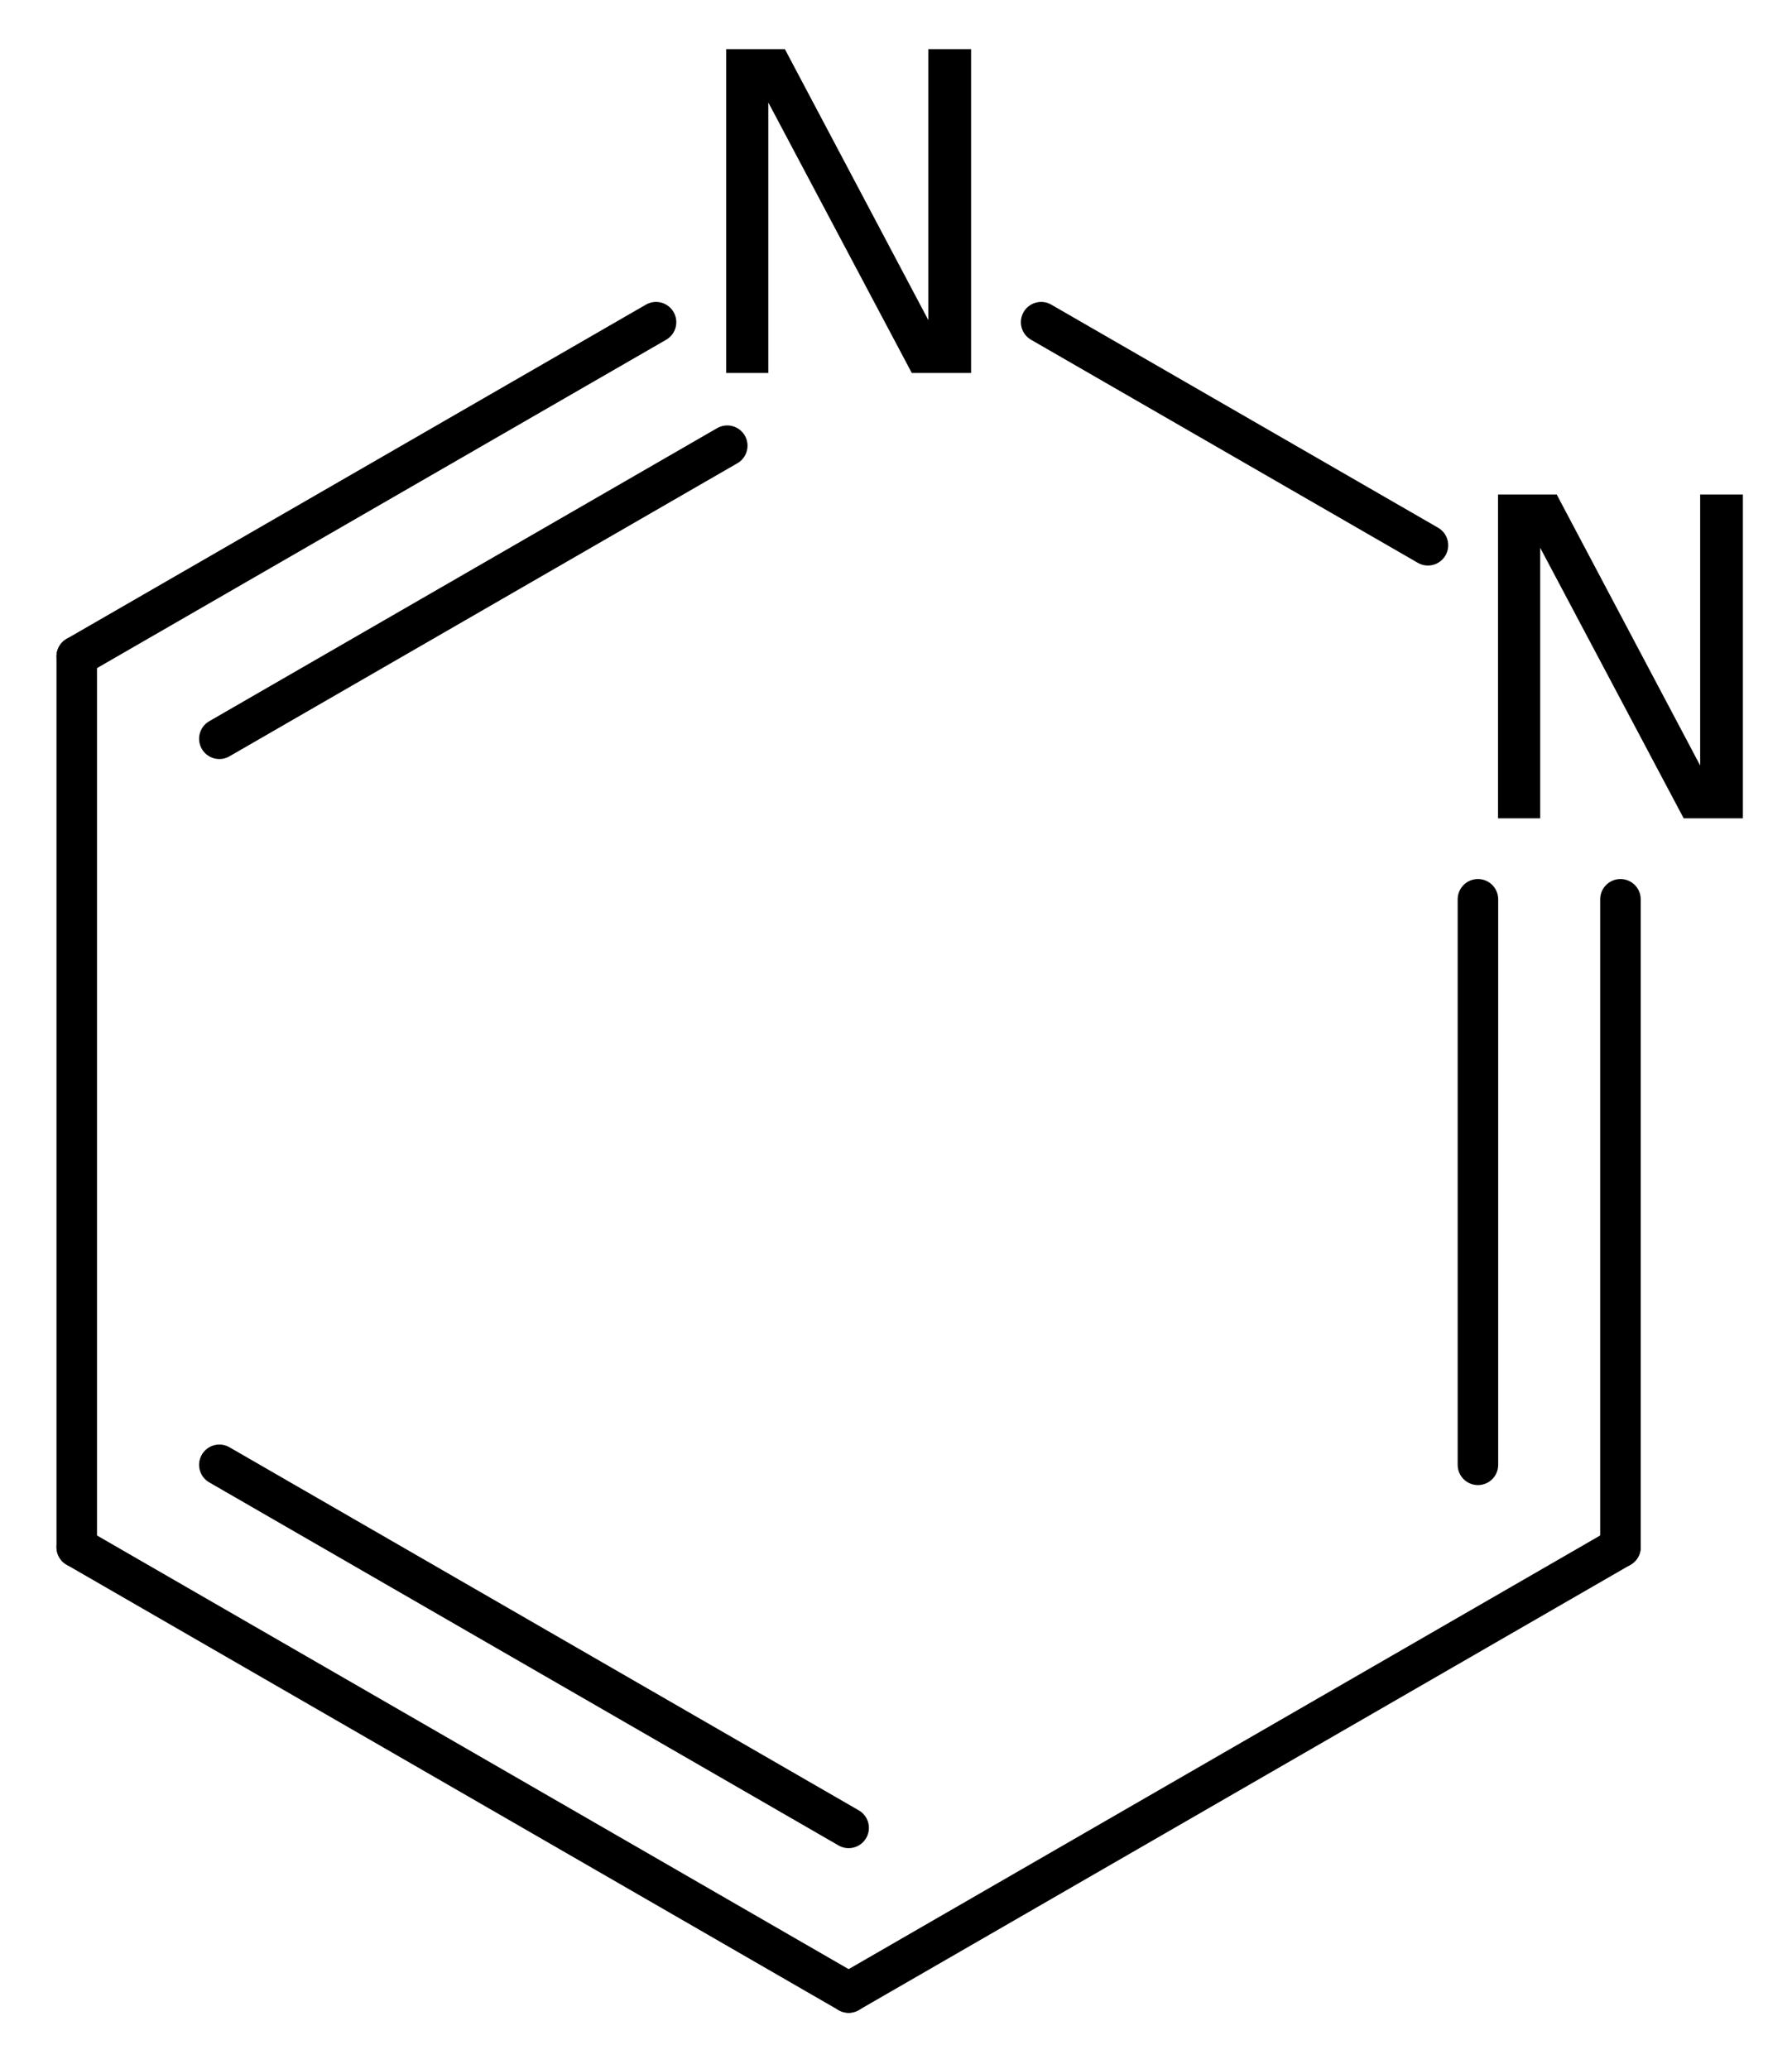
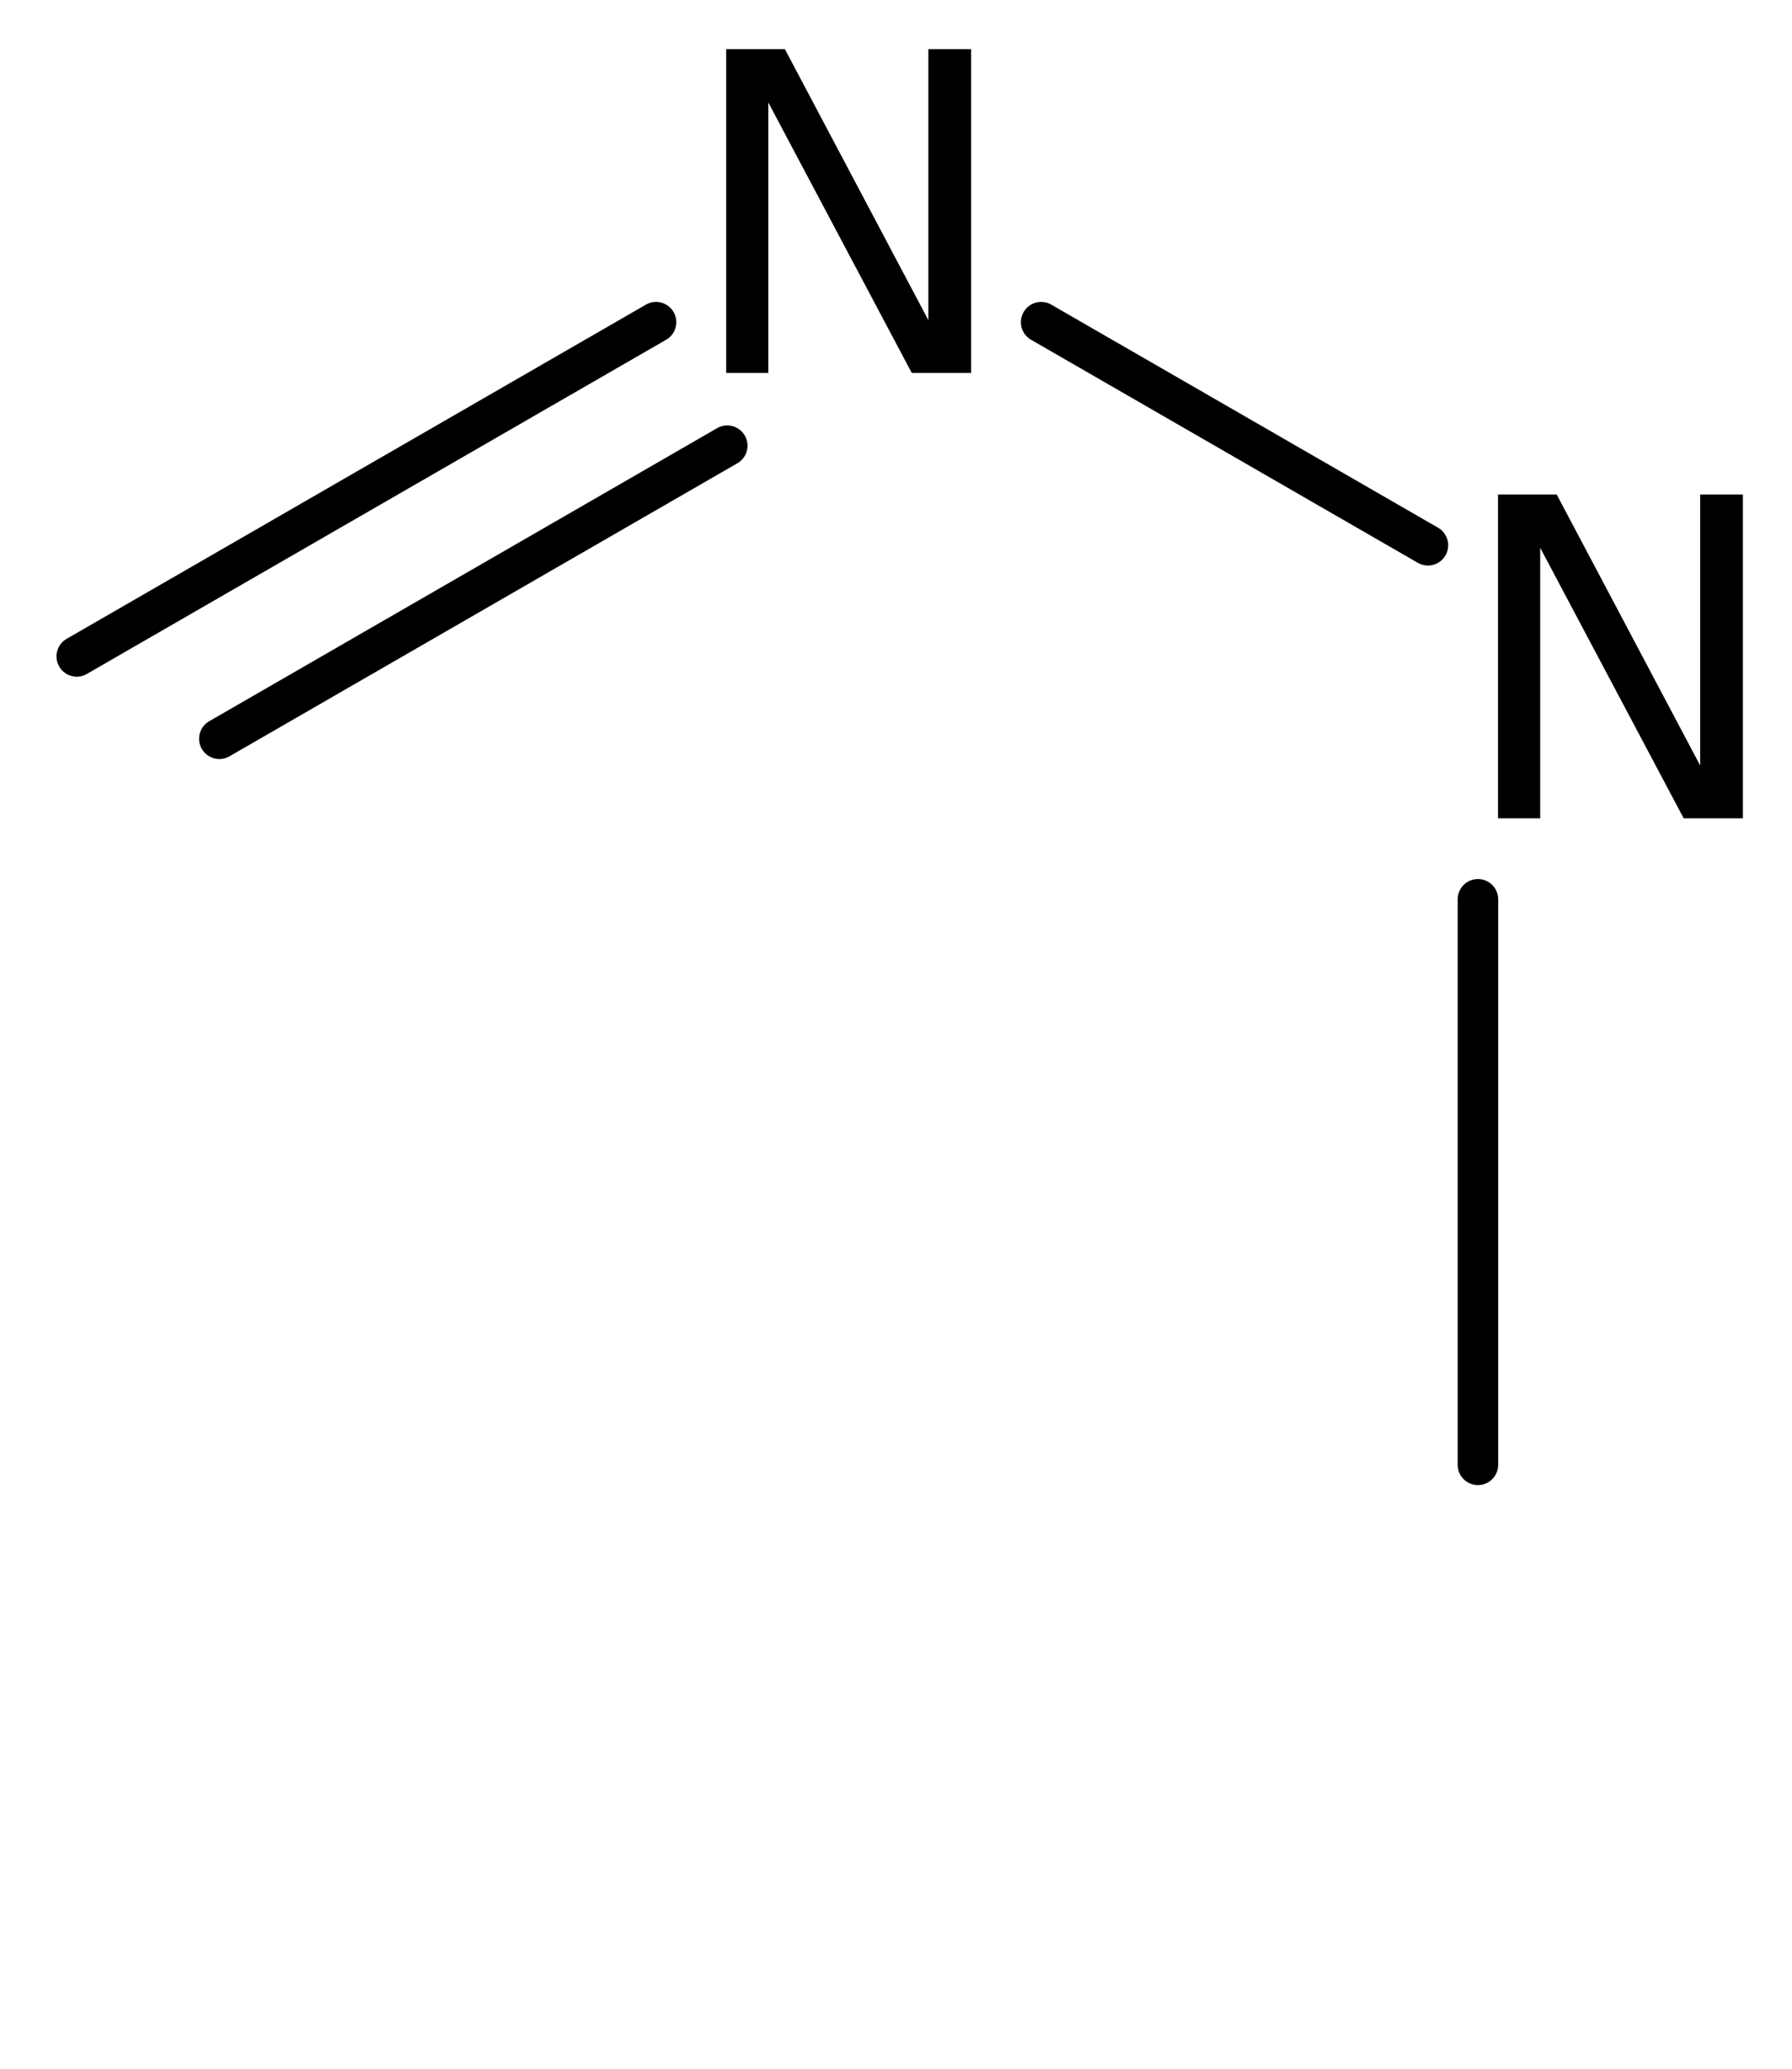
<svg xmlns="http://www.w3.org/2000/svg" version="1.2" width="20.432mm" height="23.59mm" viewBox="0 0 20.432 23.59">
  <desc>Generated by the Chemistry Development Kit (http://github.com/cdk)</desc>
  <g stroke-linecap="round" stroke-linejoin="round" stroke="#000000" stroke-width=".462" fill="#000000">
    <rect x=".0" y=".0" width="21.0" height="24.0" fill="#FFFFFF" stroke="none" />
    <g id="mol1" class="mol">
      <g id="mol1bnd1" class="bond">
-         <line x1=".875" y1="17.638" x2="9.676" y2="22.715" />
-         <line x1="2.501" y1="16.699" x2="9.676" y2="20.838" />
-       </g>
-       <line id="mol1bnd2" class="bond" x1=".875" y1="17.638" x2=".875" y2="7.483" />
+         </g>
      <g id="mol1bnd3" class="bond">
        <line x1="7.48" y1="3.673" x2=".875" y2="7.483" />
        <line x1="8.292" y1="5.081" x2="2.501" y2="8.422" />
      </g>
      <line id="mol1bnd4" class="bond" x1="11.871" y1="3.673" x2="16.281" y2="6.216" />
      <g id="mol1bnd5" class="bond">
-         <line x1="18.476" y1="17.638" x2="18.476" y2="10.252" />
        <line x1="16.851" y1="16.699" x2="16.851" y2="10.252" />
      </g>
-       <line id="mol1bnd6" class="bond" x1="9.676" y1="22.715" x2="18.476" y2="17.638" />
      <path id="mol1atm4" class="atom" d="M8.28 .56h.669l1.636 3.09v-3.09h.487v3.692h-.676l-1.636 -3.084v3.084h-.48v-3.692z" stroke="none" />
      <path id="mol1atm5" class="atom" d="M17.08 5.637h.669l1.636 3.09v-3.09h.487v3.692h-.675l-1.636 -3.084v3.084h-.481v-3.692z" stroke="none" />
    </g>
  </g>
</svg>